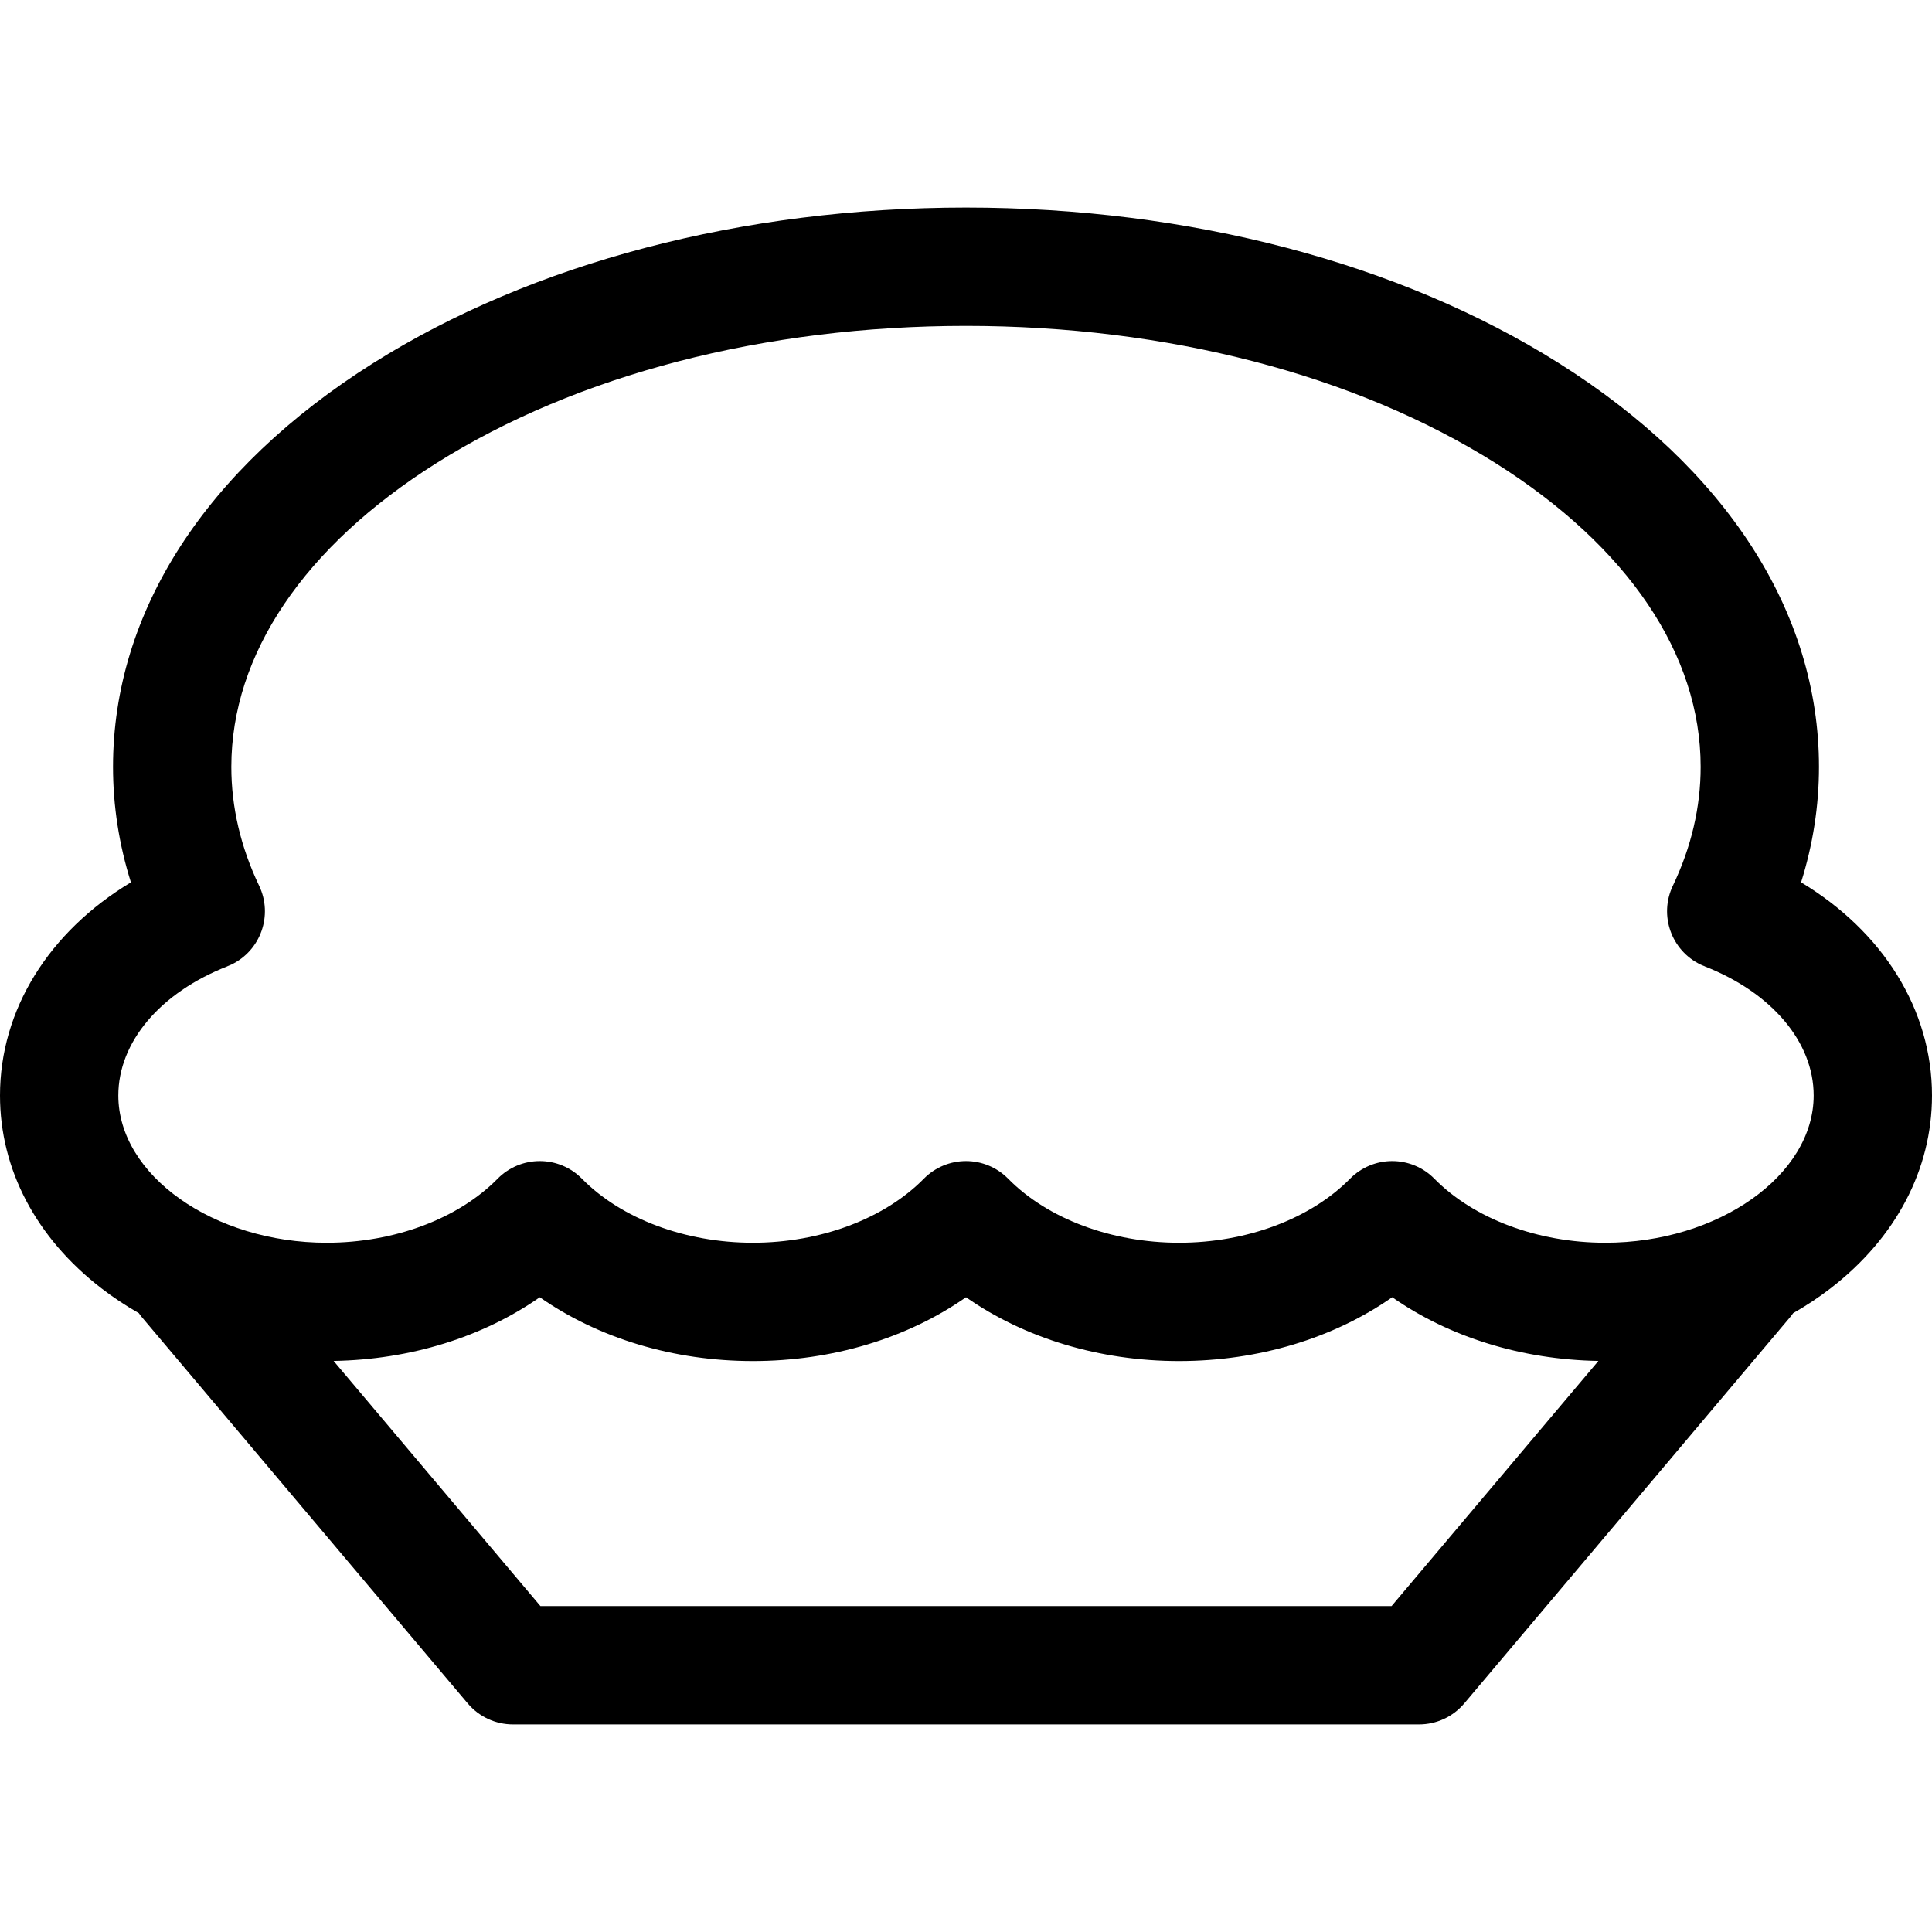
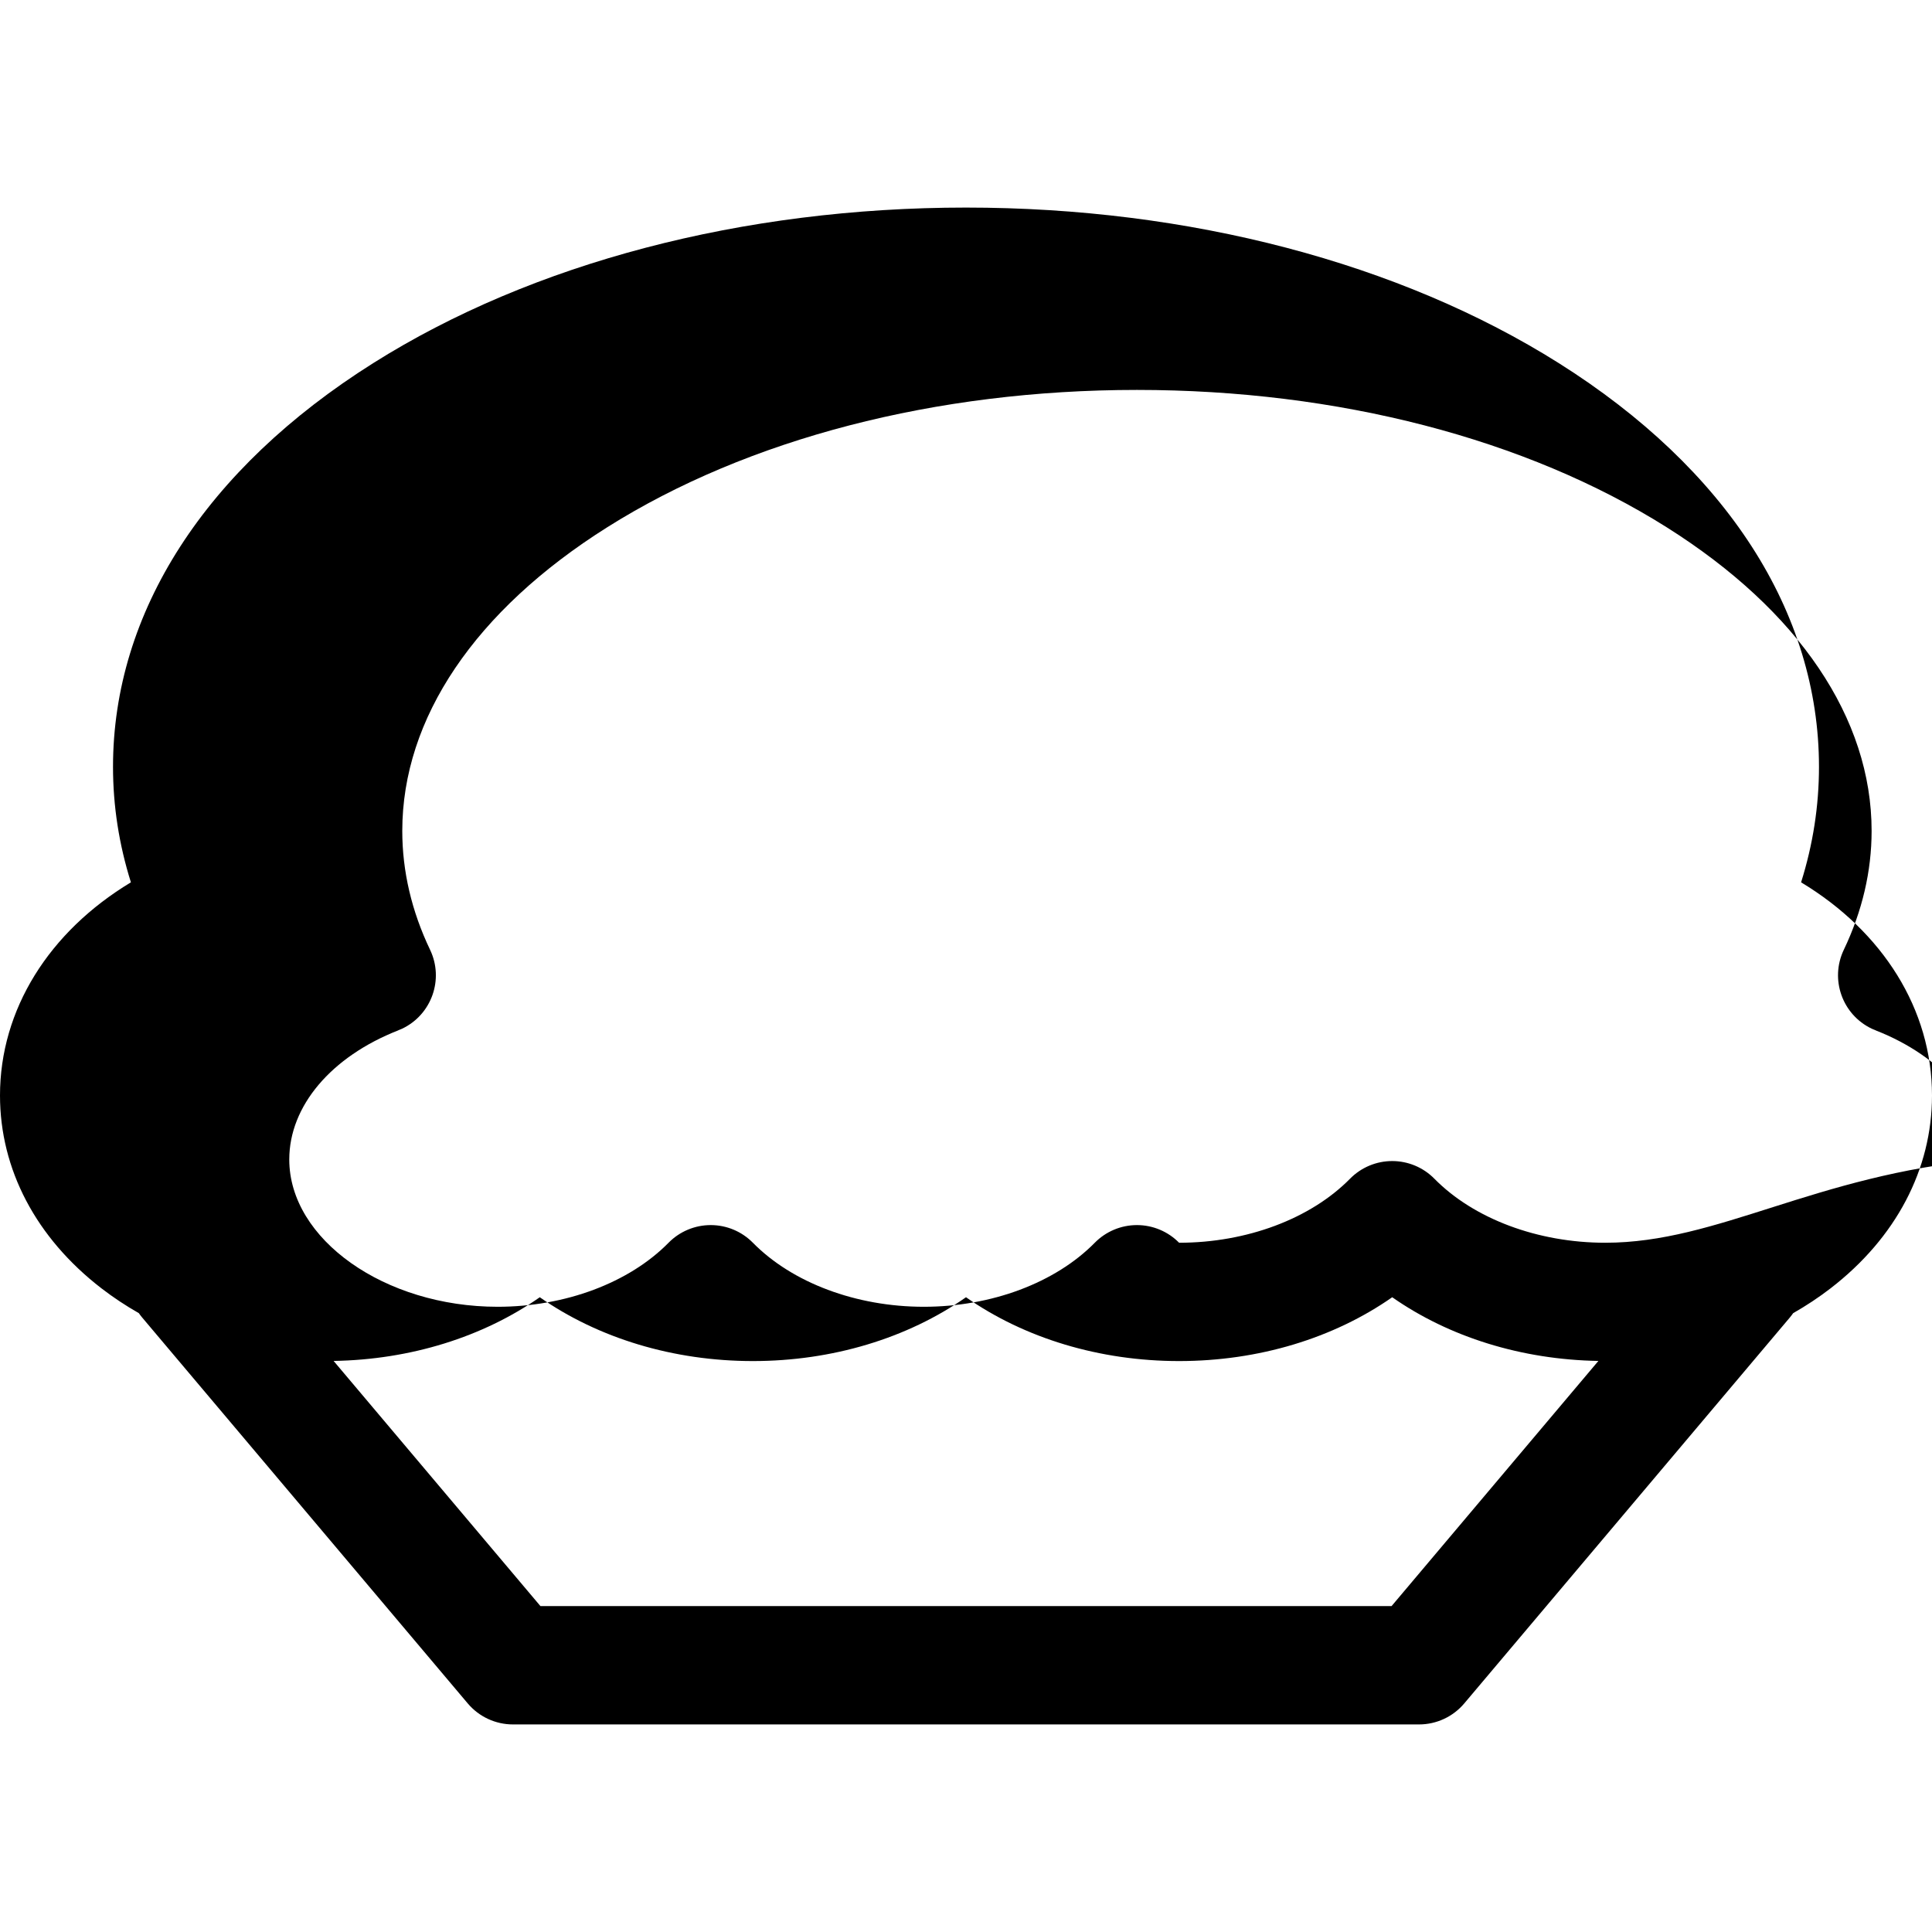
<svg xmlns="http://www.w3.org/2000/svg" fill="#000000" height="800px" width="800px" version="1.1" id="Layer_1" viewBox="0 0 512 512" xml:space="preserve">
  <g>
    <g>
-       <path d="M477.308,233.826c3.146-10.006,4.741-20.247,4.741-30.597c0-40.982-24.482-78.978-68.936-106.986    C370.909,69.652,315.112,55.009,256,55.009S141.091,69.653,98.887,96.243c-44.455,28.009-68.938,66.004-68.938,106.986    c0,10.352,1.595,20.592,4.742,30.598C12.973,246.913,0,267.559,0,290.308c0,19.582,9.541,37.729,26.864,51.099    c3.126,2.412,6.448,4.608,9.928,6.592c0.268,0.382,0.546,0.758,0.852,1.12l86.31,102.304c2.979,3.531,7.363,5.569,11.983,5.569    h240.123c4.62,0,9.004-2.037,11.983-5.569l86.31-102.304c0.305-0.363,0.584-0.738,0.852-1.118c3.48-1.984,6.804-4.18,9.931-6.593    C502.46,328.038,512,309.891,512,290.309C512,267.558,499.026,246.911,477.308,233.826z M368.777,425.633H143.223l-54.813-64.97    c20.372-0.342,39.551-6.332,54.639-16.879c15.541,10.865,35.42,16.912,56.475,16.912c21.054,0,40.934-6.049,56.476-16.913    c15.541,10.866,35.421,16.913,56.476,16.913c21.055,0,40.932-6.048,56.475-16.914c15.091,10.549,34.268,16.539,54.638,16.881    L368.777,425.633z M425.426,329.34c-17.905,0-34.842-6.344-45.304-16.971c-2.946-2.993-6.971-4.678-11.172-4.678    c-4.2,0-8.225,1.685-11.172,4.678c-10.462,10.627-27.399,16.971-45.304,16.971c-17.908,0-34.844-6.343-45.303-16.969    c-2.946-2.993-6.971-4.68-11.172-4.68h-0.001c-4.201,0-8.226,1.686-11.172,4.679c-10.46,10.627-27.397,16.97-45.304,16.97    s-34.843-6.343-45.302-16.969c-2.946-2.994-6.973-4.68-11.173-4.68c-4.201,0-8.227,1.686-11.173,4.68    c-10.457,10.625-27.393,16.969-45.301,16.969c-29.93,0-55.217-17.875-55.217-39.033c0-14.127,11.069-27.24,28.888-34.221    c0.001-0.006,0.002-0.012,0.003-0.017c0.347-0.136,0.695-0.269,1.037-0.433c7.813-3.732,11.121-13.092,7.387-20.905    c-4.888-10.231-7.367-20.831-7.367-31.503c0-29.824,19.283-58.397,54.297-80.456c37.264-23.478,87.125-36.408,140.399-36.408    c53.273,0,103.134,12.93,140.398,36.408c35.013,22.06,54.295,50.633,54.295,80.457c0,10.673-2.478,21.272-7.368,31.503    c-3.731,7.813-0.424,17.173,7.388,20.905c0.343,0.164,0.693,0.291,1.041,0.428c-0.001,0.007-0.002,0.014-0.003,0.021    c17.822,6.981,28.892,20.094,28.892,34.222C480.644,311.465,455.358,329.34,425.426,329.34z" />
+       <path d="M477.308,233.826c3.146-10.006,4.741-20.247,4.741-30.597c0-40.982-24.482-78.978-68.936-106.986    C370.909,69.652,315.112,55.009,256,55.009S141.091,69.653,98.887,96.243c-44.455,28.009-68.938,66.004-68.938,106.986    c0,10.352,1.595,20.592,4.742,30.598C12.973,246.913,0,267.559,0,290.308c0,19.582,9.541,37.729,26.864,51.099    c3.126,2.412,6.448,4.608,9.928,6.592c0.268,0.382,0.546,0.758,0.852,1.12l86.31,102.304c2.979,3.531,7.363,5.569,11.983,5.569    h240.123c4.62,0,9.004-2.037,11.983-5.569l86.31-102.304c0.305-0.363,0.584-0.738,0.852-1.118c3.48-1.984,6.804-4.18,9.931-6.593    C502.46,328.038,512,309.891,512,290.309C512,267.558,499.026,246.911,477.308,233.826z M368.777,425.633H143.223l-54.813-64.97    c20.372-0.342,39.551-6.332,54.639-16.879c15.541,10.865,35.42,16.912,56.475,16.912c21.054,0,40.934-6.049,56.476-16.913    c15.541,10.866,35.421,16.913,56.476,16.913c21.055,0,40.932-6.048,56.475-16.914c15.091,10.549,34.268,16.539,54.638,16.881    L368.777,425.633z M425.426,329.34c-17.905,0-34.842-6.344-45.304-16.971c-2.946-2.993-6.971-4.678-11.172-4.678    c-4.2,0-8.225,1.685-11.172,4.678c-10.462,10.627-27.399,16.971-45.304,16.971c-2.946-2.993-6.971-4.68-11.172-4.68h-0.001c-4.201,0-8.226,1.686-11.172,4.679c-10.46,10.627-27.397,16.97-45.304,16.97    s-34.843-6.343-45.302-16.969c-2.946-2.994-6.973-4.68-11.173-4.68c-4.201,0-8.227,1.686-11.173,4.68    c-10.457,10.625-27.393,16.969-45.301,16.969c-29.93,0-55.217-17.875-55.217-39.033c0-14.127,11.069-27.24,28.888-34.221    c0.001-0.006,0.002-0.012,0.003-0.017c0.347-0.136,0.695-0.269,1.037-0.433c7.813-3.732,11.121-13.092,7.387-20.905    c-4.888-10.231-7.367-20.831-7.367-31.503c0-29.824,19.283-58.397,54.297-80.456c37.264-23.478,87.125-36.408,140.399-36.408    c53.273,0,103.134,12.93,140.398,36.408c35.013,22.06,54.295,50.633,54.295,80.457c0,10.673-2.478,21.272-7.368,31.503    c-3.731,7.813-0.424,17.173,7.388,20.905c0.343,0.164,0.693,0.291,1.041,0.428c-0.001,0.007-0.002,0.014-0.003,0.021    c17.822,6.981,28.892,20.094,28.892,34.222C480.644,311.465,455.358,329.34,425.426,329.34z" />
    </g>
  </g>
</svg>